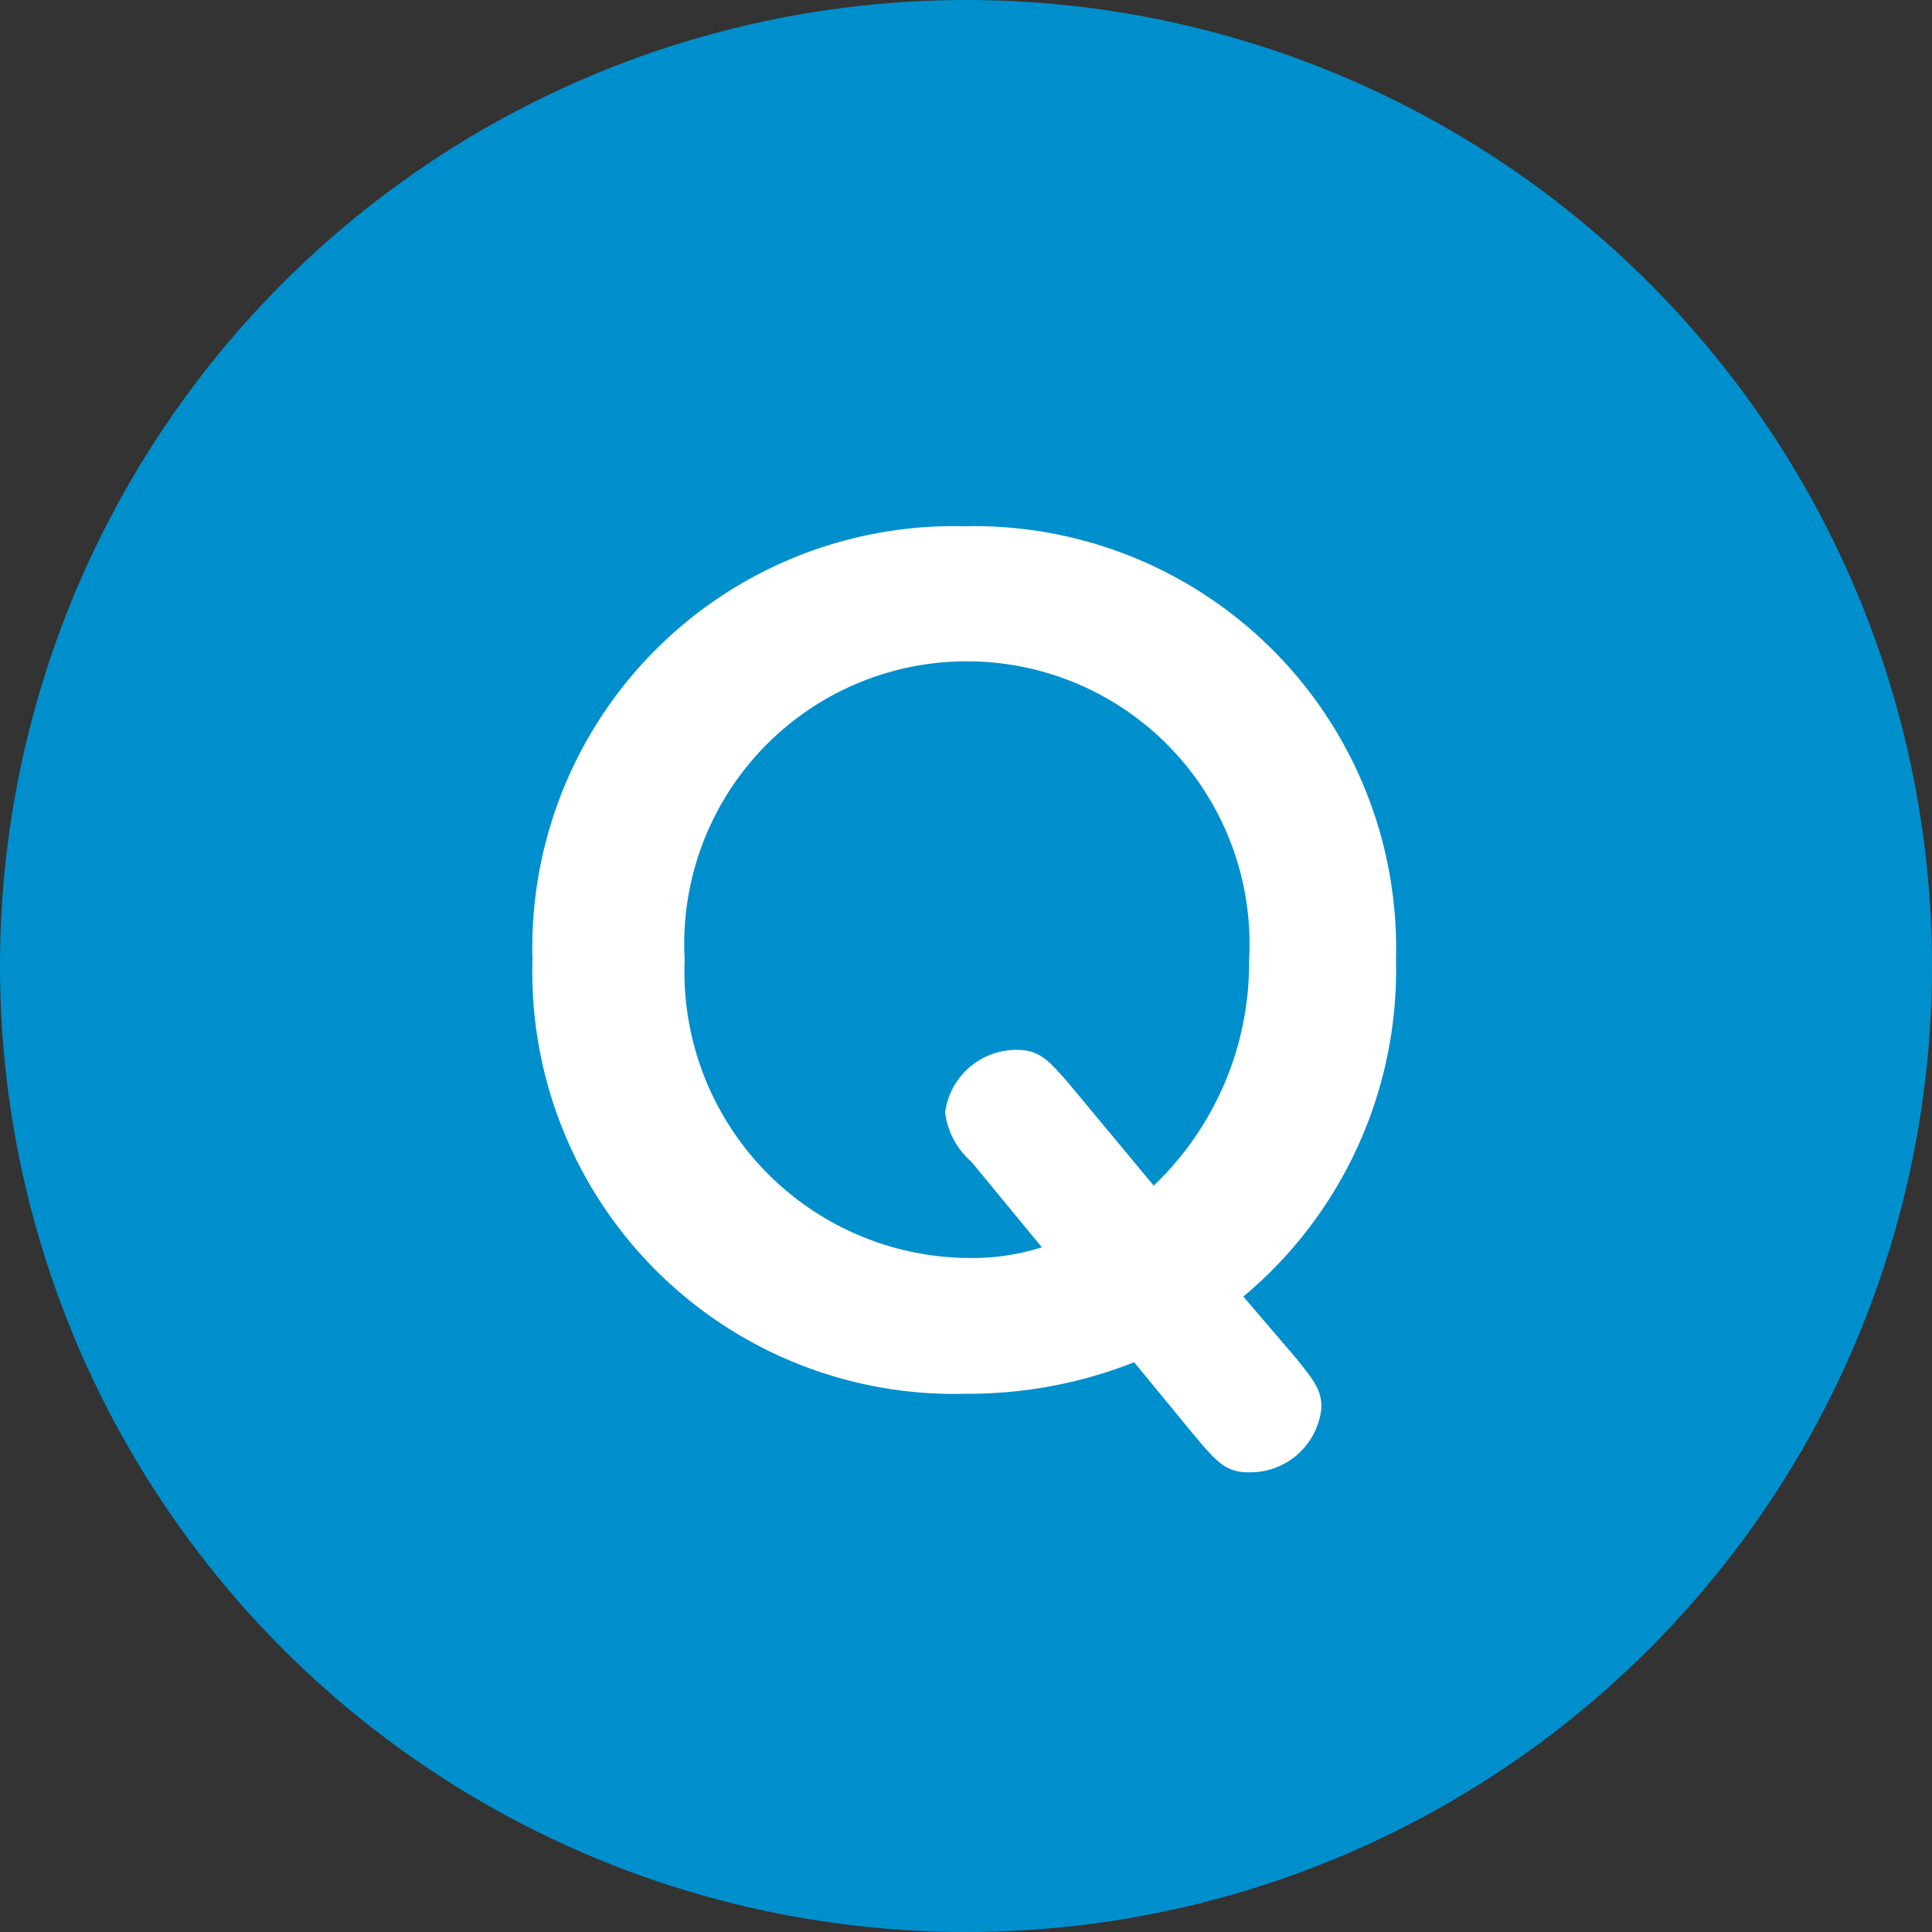
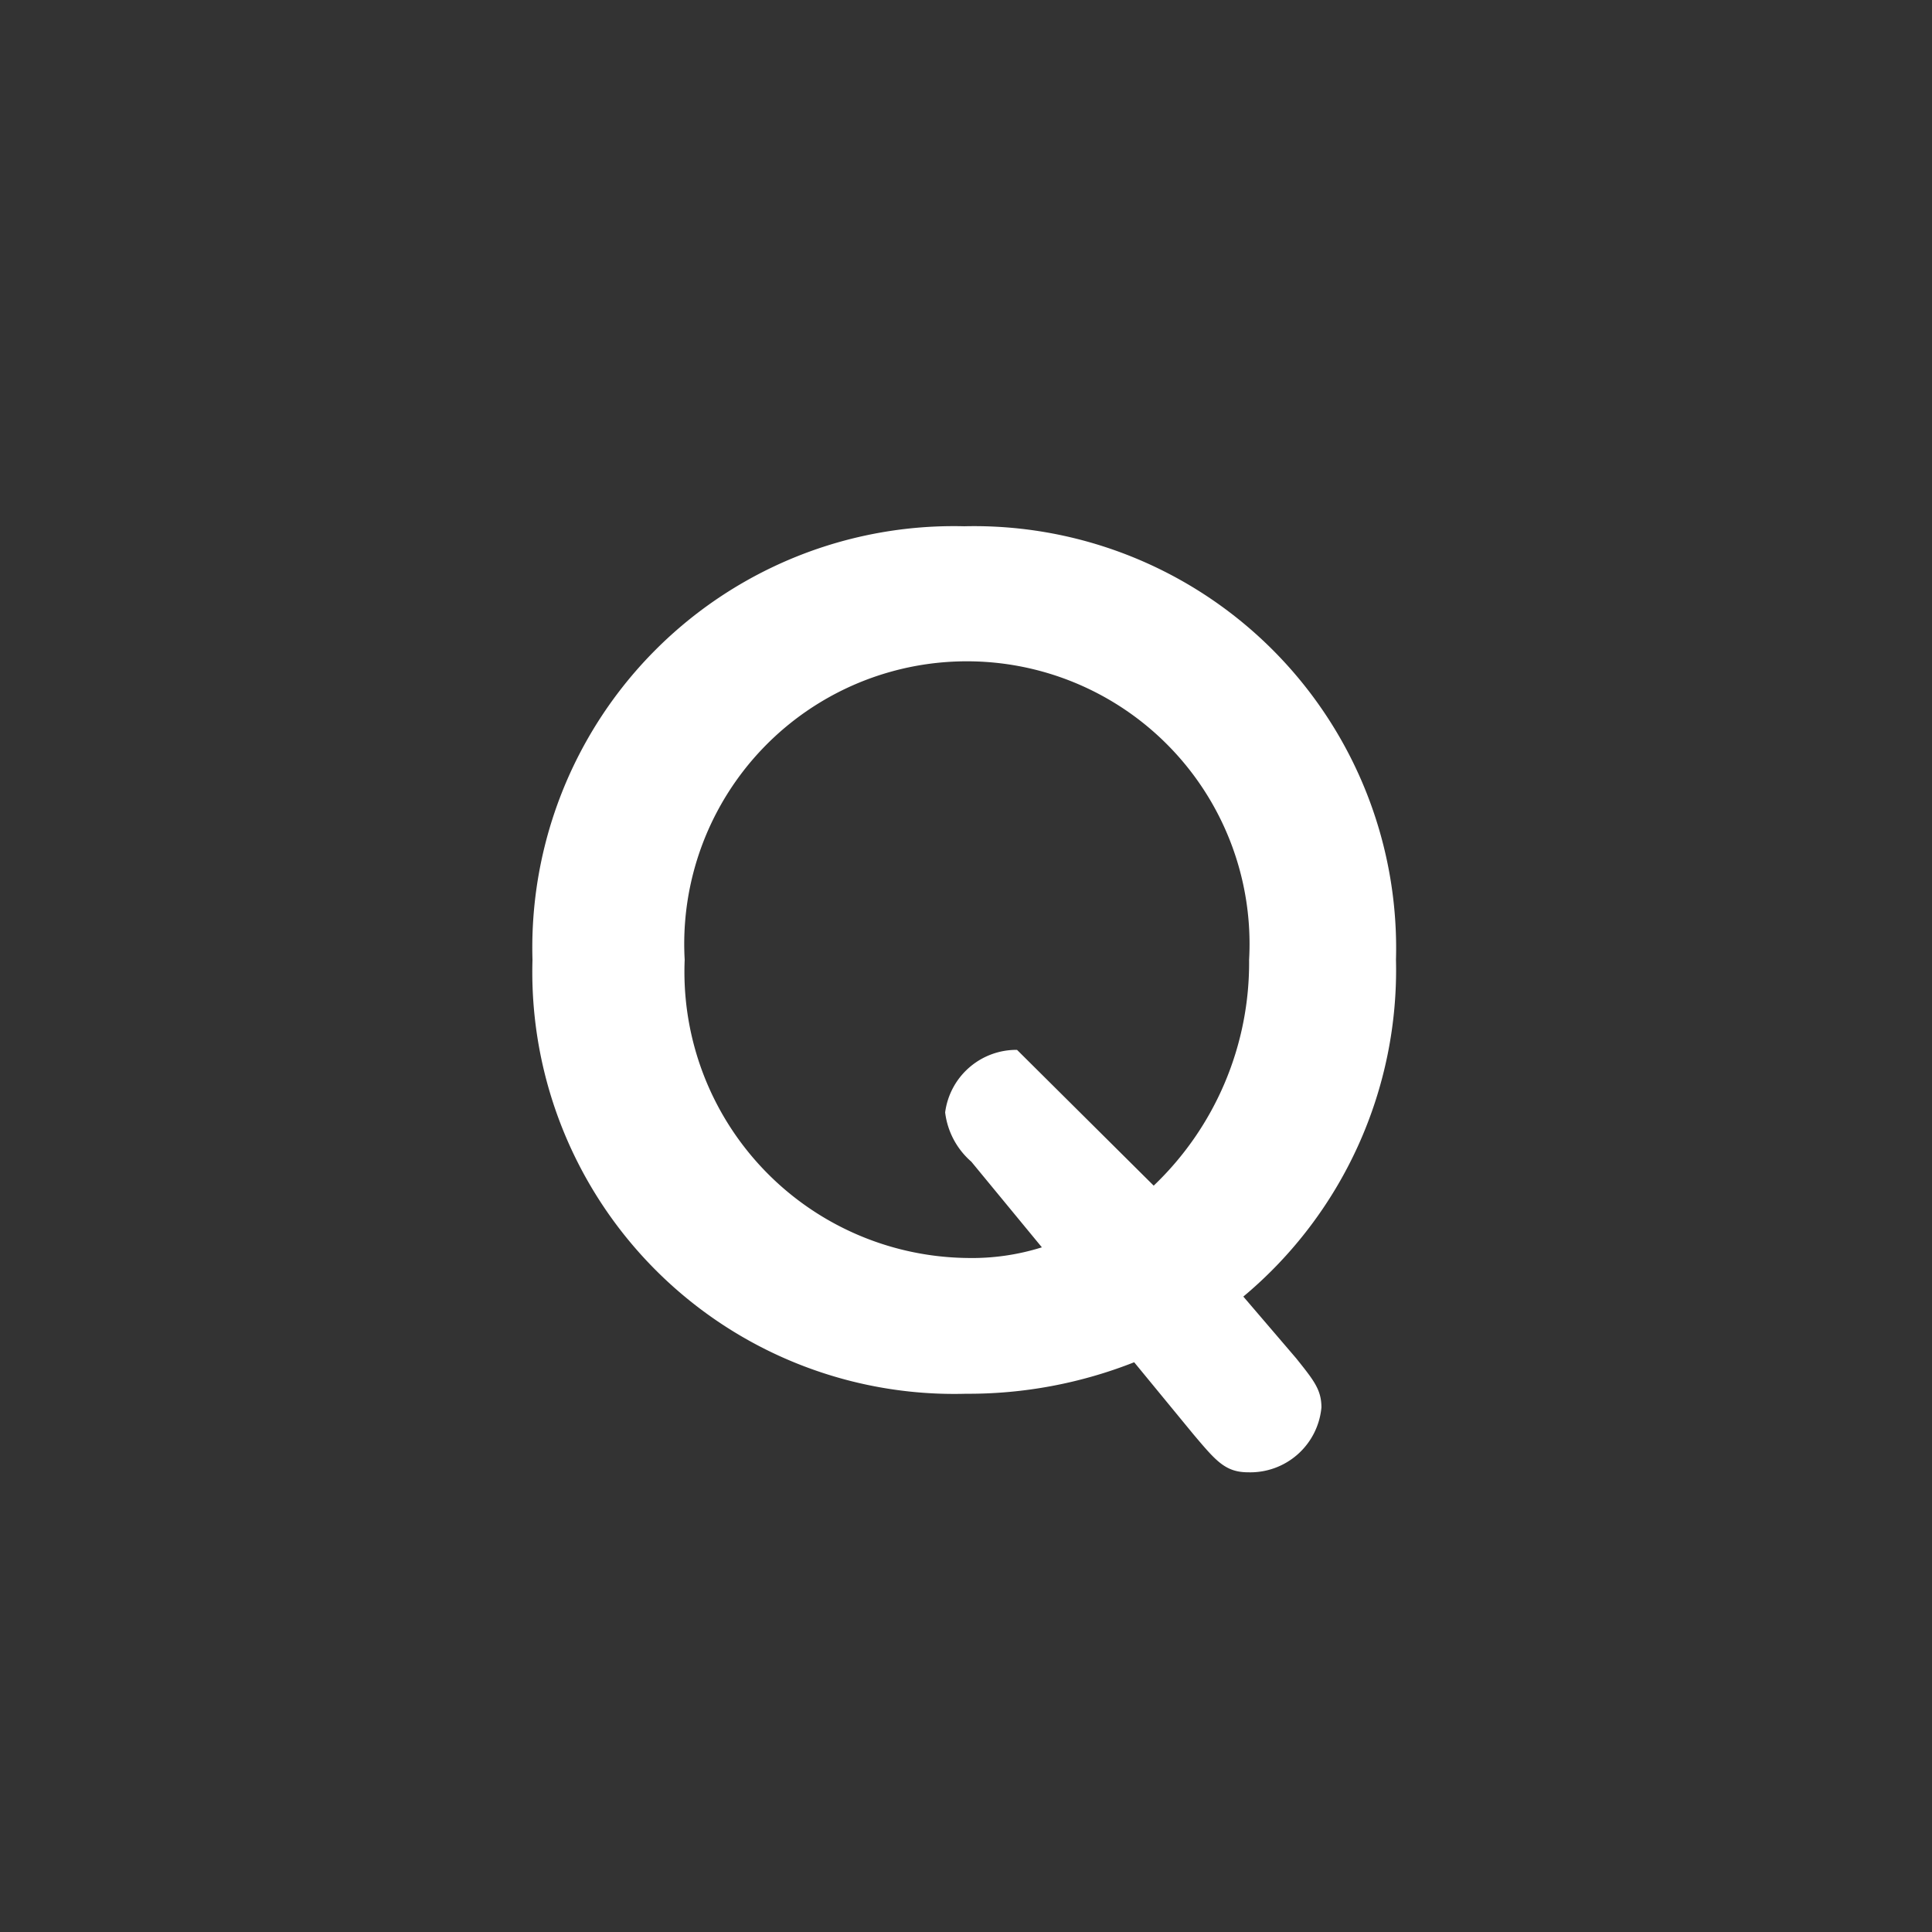
<svg xmlns="http://www.w3.org/2000/svg" width="43.54" height="43.54" viewBox="0 0 43.54 43.54">
  <rect x="0" y="0" width="43.54" height="43.54" fill="#333333" stroke="none" />
-   <circle cx="21.77" cy="21.77" r="21.77" fill="#008fcd" />
-   <path d="M29.21,30.61c.4.5.57.71.57,1.11a1.61,1.61,0,0,1-1.65,1.46c-.52,0-.73-.26-1.23-.85L25.56,30.7a10.17,10.17,0,0,1-3.79.71A9.51,9.51,0,0,1,12,21.63a9.5,9.5,0,0,1,9.73-9.77,9.51,9.51,0,0,1,9.73,9.77,9.59,9.59,0,0,1-3.44,7.59Zm-7.32-4.43a1.75,1.75,0,0,1-.59-1.11,1.62,1.62,0,0,1,1.62-1.41c.52,0,.73.26,1.16.75L26,26.72a6.94,6.94,0,0,0,2.15-5.09,6.37,6.37,0,1,0-12.72,0,6.45,6.45,0,0,0,6.36,6.72,5.25,5.25,0,0,0,1.69-.24Z" fill="#fff" />
+   <path d="M29.21,30.61c.4.5.57.71.57,1.11a1.61,1.61,0,0,1-1.65,1.46c-.52,0-.73-.26-1.23-.85L25.56,30.7a10.17,10.17,0,0,1-3.79.71A9.51,9.51,0,0,1,12,21.63a9.5,9.5,0,0,1,9.73-9.77,9.51,9.51,0,0,1,9.73,9.77,9.59,9.59,0,0,1-3.44,7.59Zm-7.32-4.43a1.75,1.75,0,0,1-.59-1.11,1.62,1.62,0,0,1,1.62-1.41L26,26.72a6.94,6.94,0,0,0,2.15-5.09,6.37,6.37,0,1,0-12.72,0,6.45,6.45,0,0,0,6.36,6.72,5.25,5.25,0,0,0,1.69-.24Z" fill="#fff" />
</svg>